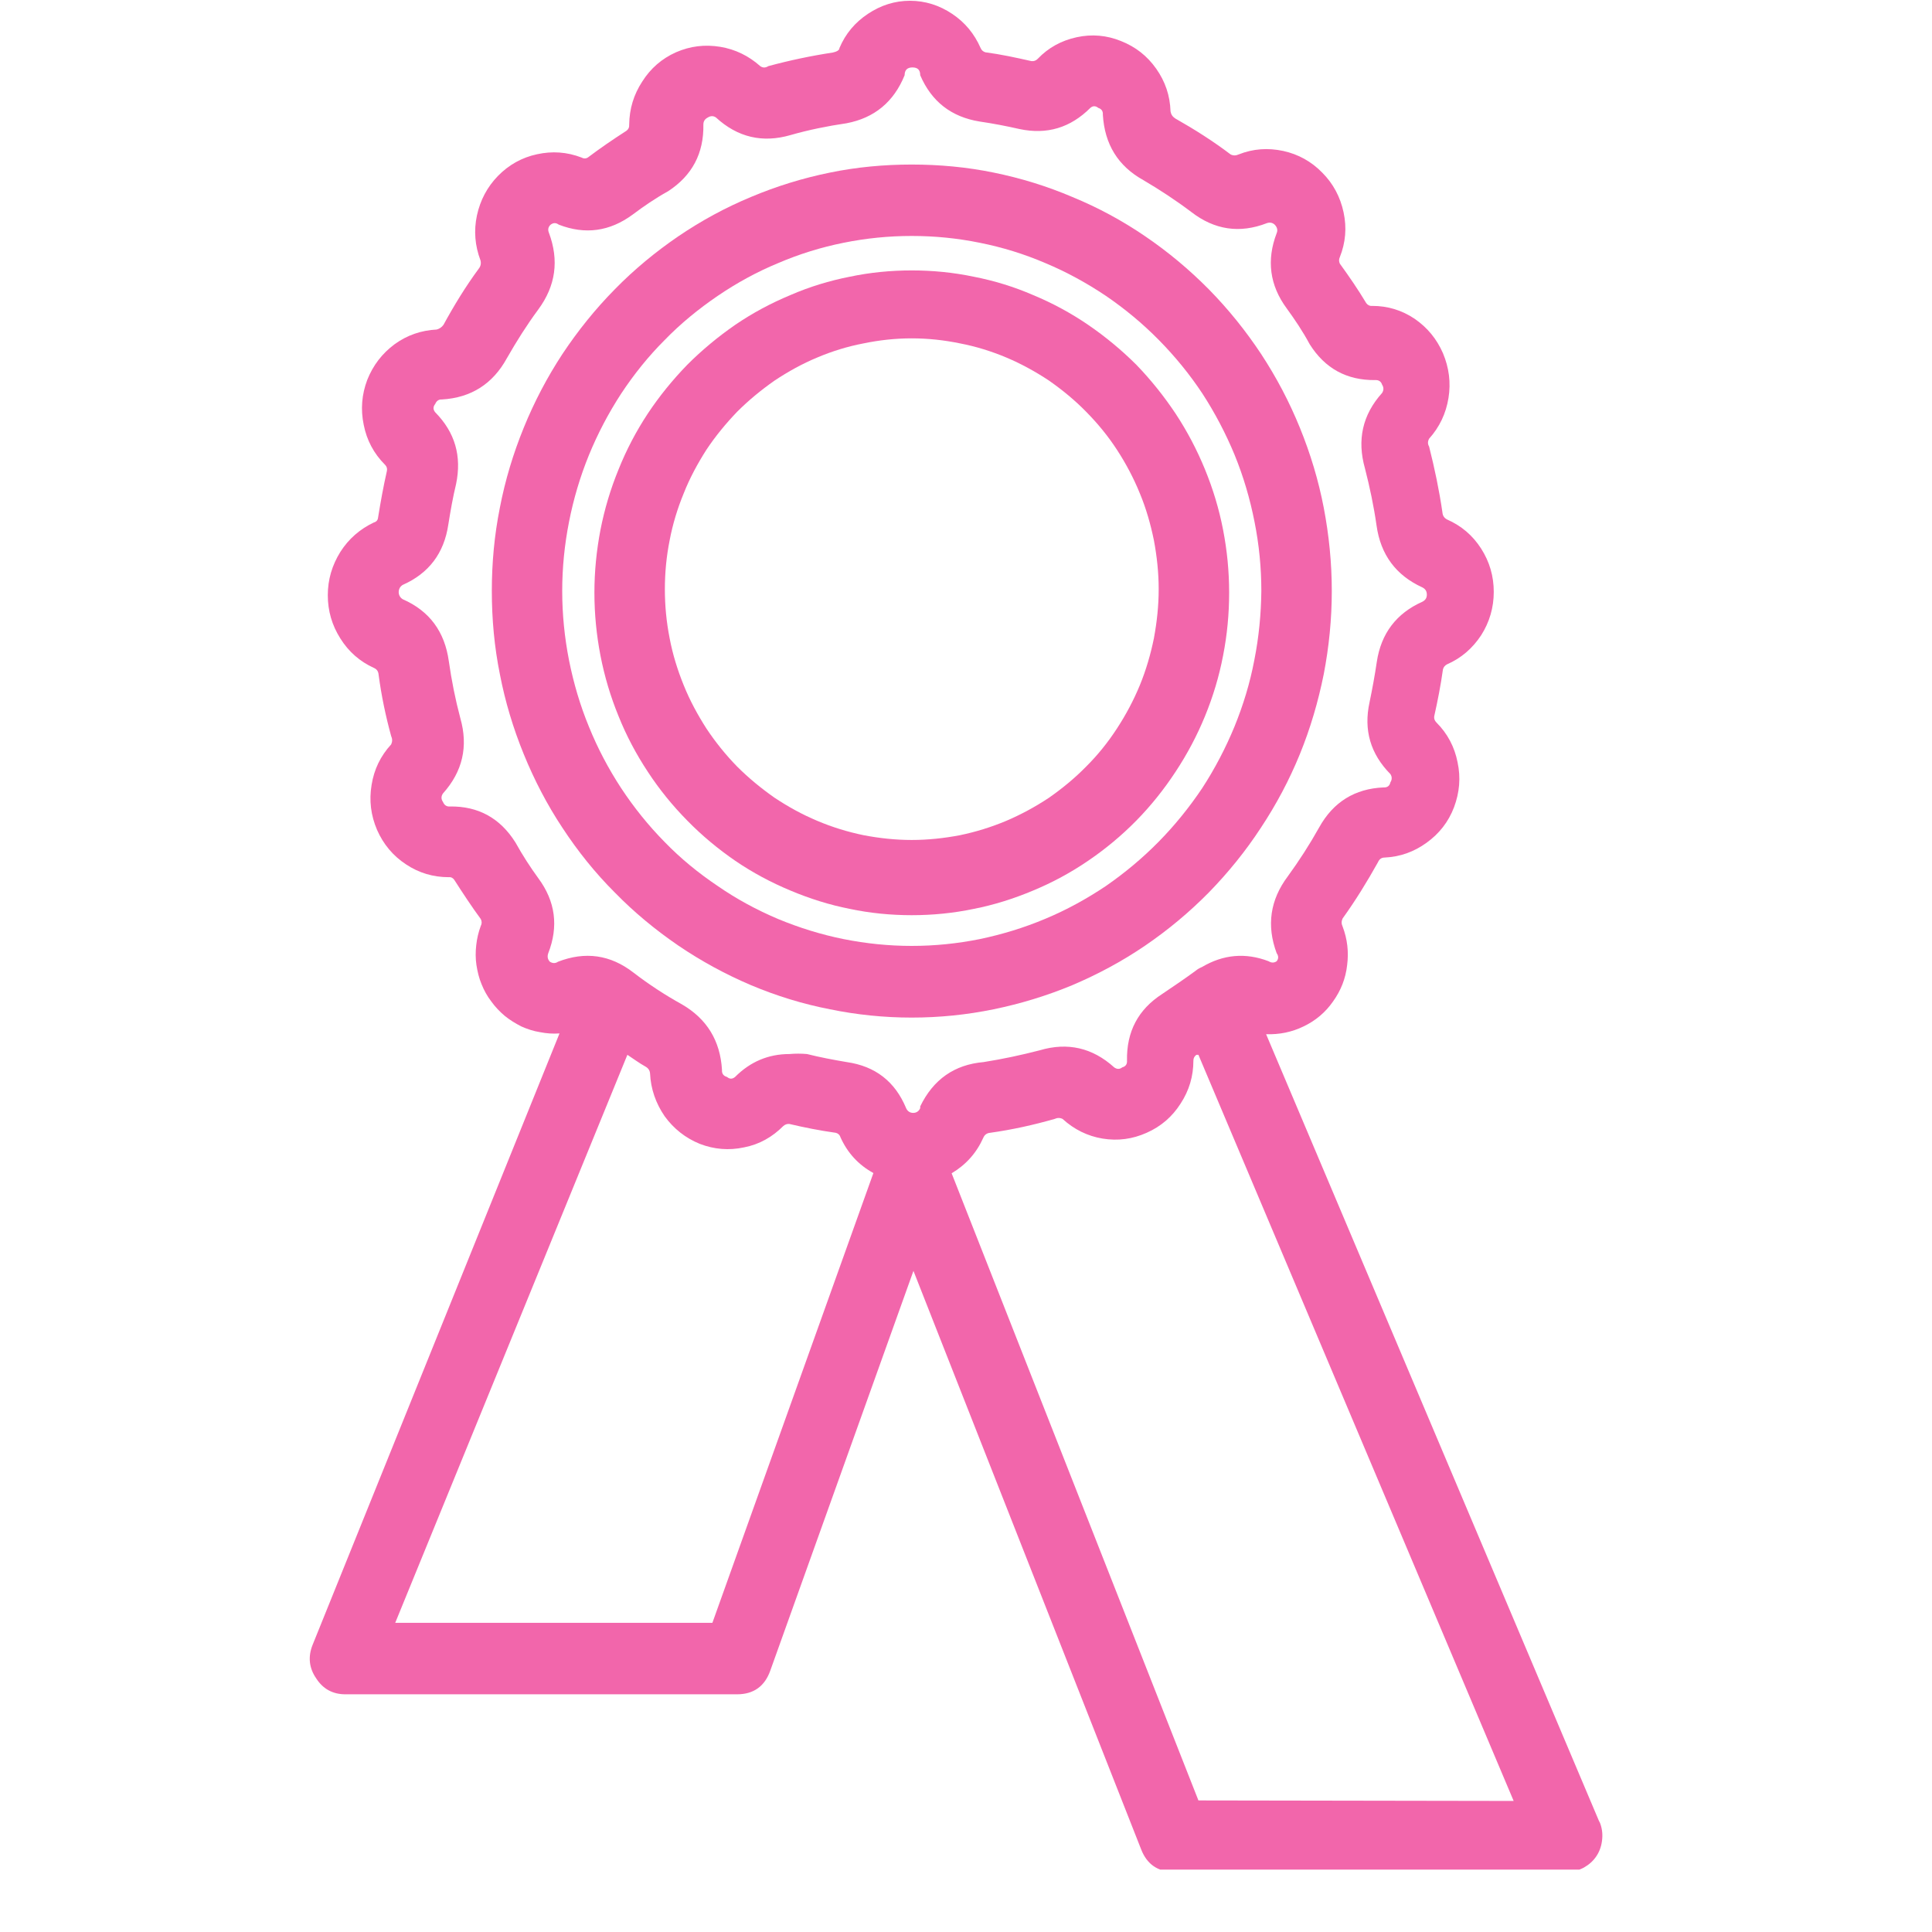
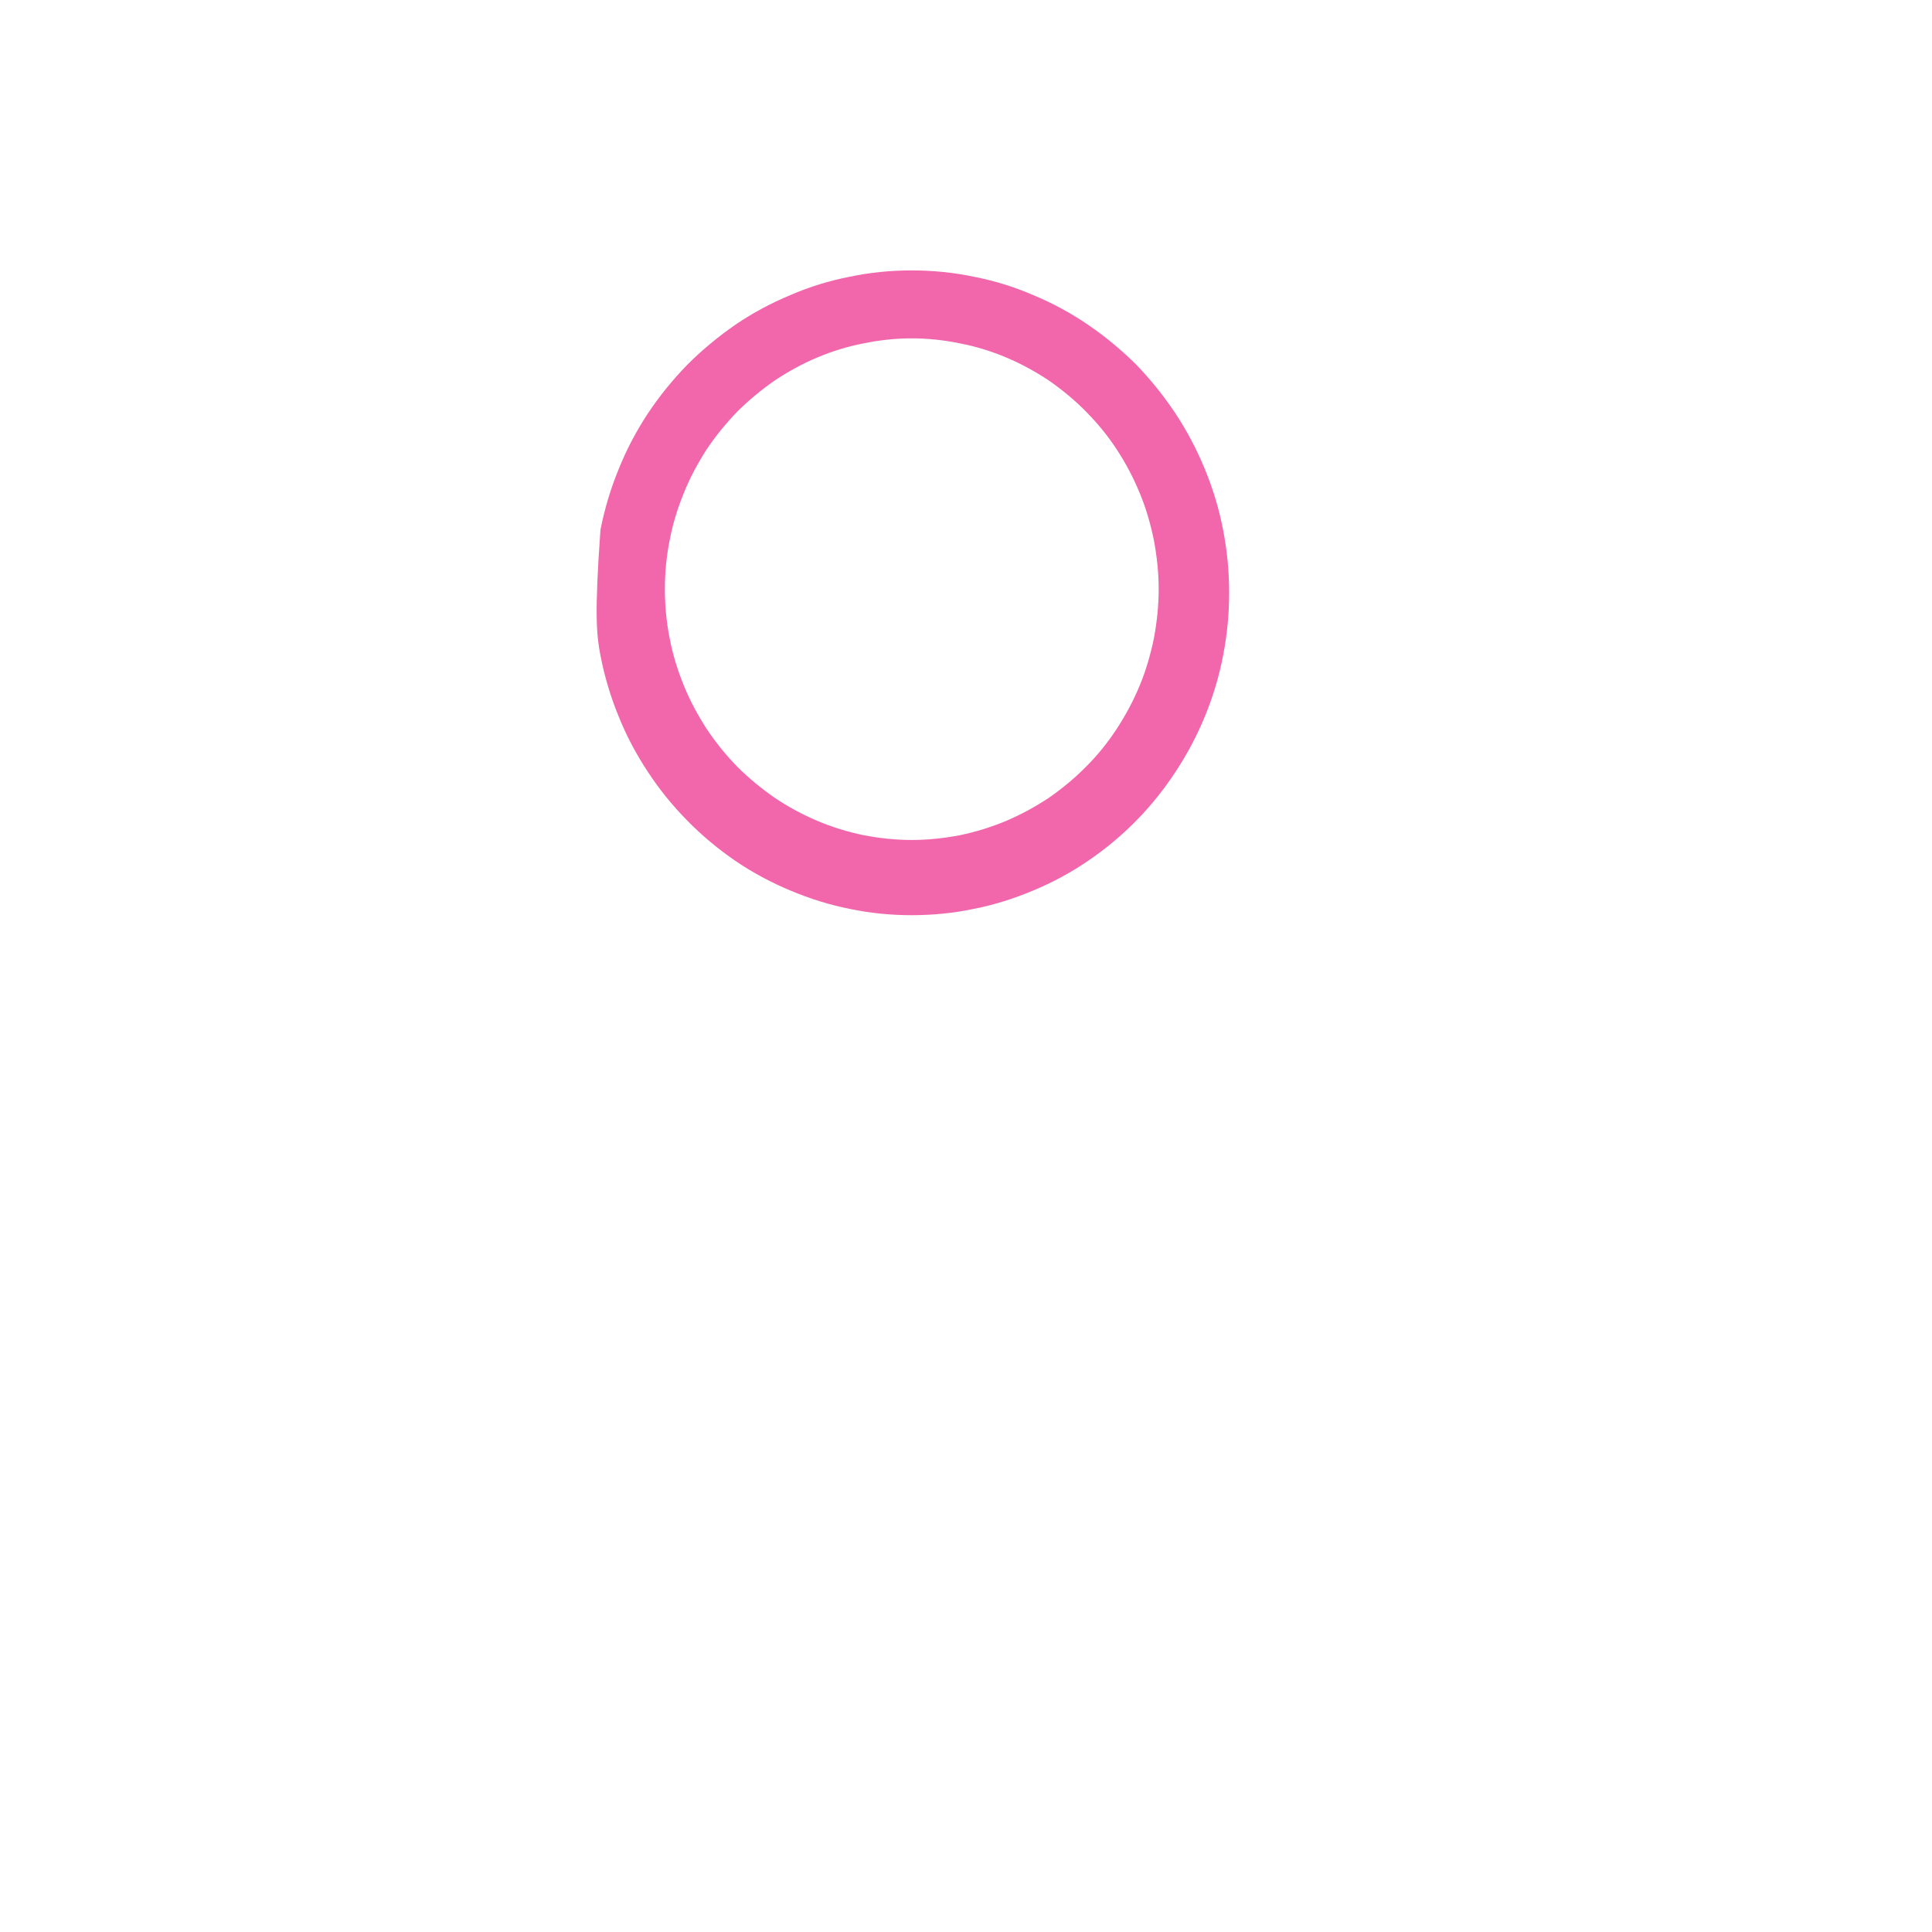
<svg xmlns="http://www.w3.org/2000/svg" width="40" zoomAndPan="magnify" viewBox="0 0 30 30" height="40" preserveAspectRatio="xMidYMid meet" version="1.0">
  <defs>
    <clipPath id="12329f1653">
-       <path d="M 4.676 0 L 24.996 0 L 24.996 29.031 L 4.676 29.031 Z M 4.676 0 " clip-rule="nonzero" />
-     </clipPath>
+       </clipPath>
  </defs>
-   <path fill="#f266ab" d="M 20.68 9.176 C 20.68 8.742 20.637 8.312 20.555 7.883 C 20.473 7.457 20.348 7.043 20.184 6.641 C 20.02 6.238 19.82 5.859 19.582 5.496 C 19.344 5.137 19.074 4.801 18.77 4.492 C 18.465 4.184 18.137 3.91 17.781 3.668 C 17.426 3.426 17.051 3.223 16.652 3.059 C 16.258 2.891 15.852 2.766 15.43 2.68 C 15.012 2.594 14.586 2.555 14.156 2.555 C 13.73 2.555 13.305 2.594 12.887 2.68 C 12.465 2.766 12.059 2.891 11.66 3.059 C 11.266 3.223 10.891 3.426 10.535 3.668 C 10.18 3.91 9.848 4.184 9.547 4.492 C 9.242 4.801 8.973 5.137 8.734 5.496 C 8.496 5.859 8.297 6.238 8.133 6.641 C 7.969 7.043 7.844 7.457 7.762 7.883 C 7.676 8.312 7.637 8.742 7.637 9.176 C 7.637 9.613 7.676 10.043 7.762 10.469 C 7.844 10.895 7.969 11.309 8.133 11.711 C 8.297 12.113 8.496 12.496 8.734 12.855 C 8.973 13.219 9.242 13.555 9.547 13.859 C 9.848 14.168 10.18 14.441 10.535 14.684 C 10.891 14.926 11.266 15.129 11.66 15.297 C 12.059 15.465 12.465 15.59 12.887 15.672 C 13.305 15.758 13.73 15.801 14.156 15.801 C 14.586 15.801 15.012 15.758 15.43 15.672 C 15.848 15.586 16.258 15.461 16.652 15.297 C 17.047 15.129 17.426 14.926 17.781 14.684 C 18.137 14.441 18.465 14.168 18.77 13.859 C 19.07 13.551 19.34 13.219 19.578 12.855 C 19.816 12.496 20.02 12.113 20.184 11.711 C 20.348 11.309 20.469 10.895 20.555 10.469 C 20.637 10.043 20.68 9.613 20.68 9.176 Z M 14.156 14.688 C 13.801 14.688 13.449 14.652 13.098 14.582 C 12.75 14.512 12.41 14.406 12.082 14.27 C 11.75 14.129 11.438 13.961 11.145 13.758 C 10.848 13.559 10.57 13.332 10.32 13.074 C 10.066 12.816 9.844 12.539 9.645 12.238 C 9.449 11.938 9.281 11.621 9.145 11.285 C 9.008 10.953 8.906 10.605 8.836 10.254 C 8.766 9.898 8.73 9.539 8.73 9.176 C 8.73 8.816 8.766 8.457 8.836 8.102 C 8.906 7.746 9.008 7.402 9.145 7.066 C 9.281 6.734 9.449 6.414 9.645 6.113 C 9.844 5.812 10.066 5.535 10.32 5.281 C 10.57 5.023 10.848 4.797 11.145 4.594 C 11.438 4.395 11.75 4.223 12.082 4.086 C 12.41 3.945 12.75 3.84 13.098 3.77 C 13.449 3.699 13.801 3.664 14.156 3.664 C 14.516 3.664 14.867 3.699 15.215 3.77 C 15.566 3.84 15.906 3.945 16.234 4.086 C 16.562 4.223 16.875 4.395 17.172 4.594 C 17.469 4.797 17.742 5.023 17.996 5.281 C 18.246 5.535 18.473 5.812 18.672 6.113 C 18.867 6.414 19.035 6.734 19.172 7.066 C 19.309 7.402 19.41 7.746 19.48 8.102 C 19.551 8.457 19.586 8.816 19.586 9.176 C 19.582 9.539 19.547 9.898 19.477 10.25 C 19.41 10.605 19.305 10.949 19.168 11.285 C 19.031 11.617 18.863 11.938 18.668 12.238 C 18.469 12.535 18.242 12.816 17.992 13.07 C 17.738 13.328 17.465 13.555 17.172 13.758 C 16.875 13.957 16.562 14.129 16.234 14.266 C 15.902 14.406 15.566 14.508 15.215 14.582 C 14.867 14.652 14.516 14.688 14.156 14.688 Z M 14.156 14.688 " fill-opacity="1" fill-rule="nonzero" />
-   <path fill="#f266ab" d="M 14.156 4.199 C 13.836 4.199 13.512 4.23 13.195 4.297 C 12.879 4.359 12.57 4.453 12.273 4.582 C 11.973 4.707 11.688 4.859 11.418 5.043 C 11.152 5.227 10.902 5.434 10.672 5.664 C 10.445 5.898 10.238 6.152 10.059 6.422 C 9.879 6.695 9.727 6.984 9.605 7.289 C 9.48 7.594 9.387 7.906 9.324 8.227 C 9.262 8.551 9.23 8.875 9.23 9.203 C 9.23 9.535 9.262 9.859 9.324 10.18 C 9.387 10.504 9.48 10.816 9.605 11.121 C 9.727 11.426 9.879 11.711 10.059 11.984 C 10.238 12.258 10.445 12.512 10.672 12.742 C 10.902 12.977 11.152 13.184 11.418 13.367 C 11.688 13.551 11.973 13.703 12.273 13.828 C 12.57 13.953 12.879 14.051 13.195 14.113 C 13.512 14.18 13.836 14.211 14.156 14.211 C 14.48 14.211 14.801 14.18 15.121 14.113 C 15.438 14.051 15.746 13.953 16.043 13.828 C 16.344 13.703 16.625 13.551 16.895 13.367 C 17.164 13.184 17.414 12.977 17.645 12.742 C 17.871 12.512 18.074 12.258 18.254 11.984 C 18.434 11.711 18.586 11.426 18.711 11.121 C 18.836 10.816 18.93 10.504 18.992 10.18 C 19.055 9.859 19.086 9.535 19.086 9.203 C 19.086 8.875 19.055 8.551 18.992 8.227 C 18.93 7.906 18.836 7.594 18.711 7.289 C 18.586 6.984 18.434 6.695 18.254 6.422 C 18.074 6.152 17.871 5.898 17.645 5.664 C 17.414 5.434 17.164 5.227 16.895 5.043 C 16.625 4.859 16.344 4.707 16.043 4.582 C 15.746 4.453 15.438 4.359 15.121 4.297 C 14.801 4.23 14.48 4.199 14.156 4.199 Z M 14.156 13.043 C 13.906 13.043 13.656 13.016 13.41 12.969 C 13.164 12.918 12.922 12.844 12.691 12.746 C 12.457 12.648 12.238 12.527 12.027 12.387 C 11.82 12.242 11.625 12.082 11.445 11.902 C 11.27 11.723 11.109 11.523 10.969 11.312 C 10.832 11.098 10.711 10.875 10.617 10.641 C 10.52 10.402 10.445 10.16 10.398 9.91 C 10.348 9.656 10.324 9.406 10.324 9.148 C 10.324 8.895 10.348 8.641 10.398 8.391 C 10.445 8.141 10.52 7.895 10.617 7.66 C 10.711 7.422 10.832 7.199 10.969 6.984 C 11.109 6.773 11.27 6.578 11.445 6.395 C 11.625 6.215 11.82 6.055 12.027 5.91 C 12.238 5.77 12.457 5.648 12.691 5.551 C 12.922 5.453 13.164 5.379 13.41 5.332 C 13.656 5.281 13.906 5.254 14.156 5.254 C 14.41 5.254 14.66 5.281 14.906 5.332 C 15.152 5.379 15.391 5.453 15.625 5.551 C 15.855 5.648 16.078 5.77 16.289 5.91 C 16.496 6.055 16.691 6.215 16.867 6.395 C 17.047 6.578 17.207 6.773 17.344 6.984 C 17.484 7.199 17.602 7.422 17.699 7.66 C 17.797 7.895 17.867 8.141 17.918 8.391 C 17.965 8.641 17.992 8.895 17.992 9.148 C 17.992 9.406 17.965 9.656 17.918 9.91 C 17.867 10.16 17.797 10.402 17.699 10.641 C 17.602 10.875 17.484 11.098 17.344 11.312 C 17.207 11.523 17.047 11.723 16.867 11.902 C 16.691 12.082 16.496 12.242 16.289 12.387 C 16.078 12.527 15.855 12.648 15.625 12.746 C 15.391 12.844 15.152 12.918 14.906 12.969 C 14.66 13.016 14.41 13.043 14.156 13.043 Z M 14.156 13.043 " fill-opacity="1" fill-rule="nonzero" />
+   <path fill="#f266ab" d="M 14.156 4.199 C 13.836 4.199 13.512 4.23 13.195 4.297 C 12.879 4.359 12.57 4.453 12.273 4.582 C 11.973 4.707 11.688 4.859 11.418 5.043 C 11.152 5.227 10.902 5.434 10.672 5.664 C 10.445 5.898 10.238 6.152 10.059 6.422 C 9.879 6.695 9.727 6.984 9.605 7.289 C 9.48 7.594 9.387 7.906 9.324 8.227 C 9.23 9.535 9.262 9.859 9.324 10.18 C 9.387 10.504 9.48 10.816 9.605 11.121 C 9.727 11.426 9.879 11.711 10.059 11.984 C 10.238 12.258 10.445 12.512 10.672 12.742 C 10.902 12.977 11.152 13.184 11.418 13.367 C 11.688 13.551 11.973 13.703 12.273 13.828 C 12.57 13.953 12.879 14.051 13.195 14.113 C 13.512 14.18 13.836 14.211 14.156 14.211 C 14.48 14.211 14.801 14.18 15.121 14.113 C 15.438 14.051 15.746 13.953 16.043 13.828 C 16.344 13.703 16.625 13.551 16.895 13.367 C 17.164 13.184 17.414 12.977 17.645 12.742 C 17.871 12.512 18.074 12.258 18.254 11.984 C 18.434 11.711 18.586 11.426 18.711 11.121 C 18.836 10.816 18.93 10.504 18.992 10.18 C 19.055 9.859 19.086 9.535 19.086 9.203 C 19.086 8.875 19.055 8.551 18.992 8.227 C 18.93 7.906 18.836 7.594 18.711 7.289 C 18.586 6.984 18.434 6.695 18.254 6.422 C 18.074 6.152 17.871 5.898 17.645 5.664 C 17.414 5.434 17.164 5.227 16.895 5.043 C 16.625 4.859 16.344 4.707 16.043 4.582 C 15.746 4.453 15.438 4.359 15.121 4.297 C 14.801 4.23 14.48 4.199 14.156 4.199 Z M 14.156 13.043 C 13.906 13.043 13.656 13.016 13.41 12.969 C 13.164 12.918 12.922 12.844 12.691 12.746 C 12.457 12.648 12.238 12.527 12.027 12.387 C 11.82 12.242 11.625 12.082 11.445 11.902 C 11.27 11.723 11.109 11.523 10.969 11.312 C 10.832 11.098 10.711 10.875 10.617 10.641 C 10.52 10.402 10.445 10.16 10.398 9.91 C 10.348 9.656 10.324 9.406 10.324 9.148 C 10.324 8.895 10.348 8.641 10.398 8.391 C 10.445 8.141 10.52 7.895 10.617 7.66 C 10.711 7.422 10.832 7.199 10.969 6.984 C 11.109 6.773 11.27 6.578 11.445 6.395 C 11.625 6.215 11.82 6.055 12.027 5.91 C 12.238 5.77 12.457 5.648 12.691 5.551 C 12.922 5.453 13.164 5.379 13.41 5.332 C 13.656 5.281 13.906 5.254 14.156 5.254 C 14.41 5.254 14.66 5.281 14.906 5.332 C 15.152 5.379 15.391 5.453 15.625 5.551 C 15.855 5.648 16.078 5.77 16.289 5.91 C 16.496 6.055 16.691 6.215 16.867 6.395 C 17.047 6.578 17.207 6.773 17.344 6.984 C 17.484 7.199 17.602 7.422 17.699 7.66 C 17.797 7.895 17.867 8.141 17.918 8.391 C 17.965 8.641 17.992 8.895 17.992 9.148 C 17.992 9.406 17.965 9.656 17.918 9.91 C 17.867 10.16 17.797 10.402 17.699 10.641 C 17.602 10.875 17.484 11.098 17.344 11.312 C 17.207 11.523 17.047 11.723 16.867 11.902 C 16.691 12.082 16.496 12.242 16.289 12.387 C 16.078 12.527 15.855 12.648 15.625 12.746 C 15.391 12.844 15.152 12.918 14.906 12.969 C 14.66 13.016 14.41 13.043 14.156 13.043 Z M 14.156 13.043 " fill-opacity="1" fill-rule="nonzero" />
  <g clip-path="url(#12329f1653)">
-     <path fill="#f266ab" d="M 24.836 28.293 L 19.66 16.059 C 19.867 16.066 20.059 16.027 20.242 15.938 C 20.43 15.848 20.582 15.719 20.699 15.551 C 20.82 15.383 20.895 15.195 20.918 14.988 C 20.945 14.781 20.922 14.582 20.848 14.387 C 20.828 14.344 20.828 14.305 20.848 14.262 C 21.051 13.98 21.23 13.688 21.398 13.387 C 21.418 13.34 21.453 13.316 21.5 13.316 C 21.742 13.305 21.957 13.227 22.152 13.086 C 22.348 12.945 22.492 12.762 22.578 12.535 C 22.664 12.305 22.684 12.074 22.633 11.836 C 22.586 11.598 22.477 11.391 22.305 11.219 C 22.277 11.191 22.266 11.16 22.27 11.125 C 22.324 10.883 22.371 10.645 22.406 10.395 C 22.414 10.359 22.438 10.332 22.469 10.316 C 22.691 10.219 22.867 10.066 23 9.863 C 23.129 9.66 23.195 9.434 23.195 9.191 C 23.195 8.945 23.129 8.723 23 8.52 C 22.867 8.312 22.691 8.164 22.469 8.066 C 22.426 8.043 22.402 8.008 22.398 7.957 C 22.348 7.613 22.277 7.273 22.191 6.934 C 22.168 6.895 22.168 6.855 22.191 6.812 C 22.352 6.633 22.453 6.422 22.492 6.18 C 22.531 5.941 22.5 5.707 22.406 5.484 C 22.309 5.262 22.164 5.086 21.965 4.949 C 21.766 4.816 21.547 4.75 21.309 4.75 C 21.27 4.754 21.238 4.738 21.215 4.707 C 21.086 4.492 20.949 4.293 20.805 4.094 C 20.789 4.059 20.789 4.027 20.805 3.992 C 20.895 3.766 20.914 3.535 20.863 3.297 C 20.812 3.059 20.703 2.852 20.531 2.68 C 20.363 2.508 20.16 2.395 19.926 2.344 C 19.688 2.293 19.457 2.309 19.234 2.398 C 19.191 2.418 19.148 2.418 19.109 2.398 C 18.836 2.191 18.547 2.008 18.25 1.84 C 18.207 1.812 18.184 1.777 18.176 1.73 C 18.168 1.484 18.094 1.266 17.953 1.066 C 17.812 0.867 17.633 0.727 17.406 0.637 C 17.184 0.547 16.953 0.527 16.719 0.578 C 16.484 0.629 16.281 0.738 16.113 0.914 C 16.086 0.941 16.055 0.953 16.016 0.949 C 15.777 0.895 15.543 0.844 15.301 0.812 C 15.266 0.801 15.242 0.781 15.227 0.746 C 15.129 0.523 14.984 0.348 14.785 0.215 C 14.586 0.082 14.367 0.012 14.129 0.012 C 13.895 0.012 13.676 0.082 13.477 0.215 C 13.277 0.348 13.129 0.523 13.035 0.746 C 13.035 0.785 12.98 0.805 12.93 0.816 C 12.594 0.867 12.258 0.938 11.93 1.027 C 11.887 1.055 11.844 1.055 11.805 1.027 C 11.625 0.867 11.418 0.766 11.184 0.727 C 10.945 0.688 10.719 0.715 10.496 0.812 C 10.277 0.91 10.102 1.062 9.973 1.266 C 9.84 1.469 9.773 1.691 9.77 1.934 C 9.773 1.977 9.758 2.008 9.727 2.031 C 9.52 2.164 9.32 2.301 9.129 2.445 C 9.098 2.465 9.062 2.465 9.027 2.445 C 8.801 2.359 8.574 2.344 8.34 2.395 C 8.105 2.445 7.902 2.559 7.734 2.73 C 7.566 2.902 7.457 3.109 7.406 3.344 C 7.355 3.582 7.375 3.816 7.461 4.043 C 7.473 4.09 7.465 4.133 7.434 4.172 C 7.23 4.449 7.051 4.742 6.887 5.043 C 6.859 5.082 6.824 5.105 6.781 5.117 C 6.543 5.129 6.324 5.203 6.129 5.344 C 5.934 5.488 5.793 5.672 5.703 5.898 C 5.617 6.125 5.598 6.359 5.648 6.598 C 5.695 6.836 5.805 7.043 5.977 7.215 C 6.004 7.242 6.016 7.273 6.008 7.312 C 5.953 7.555 5.91 7.793 5.871 8.035 C 5.867 8.078 5.844 8.102 5.805 8.113 C 5.59 8.215 5.414 8.367 5.285 8.57 C 5.156 8.777 5.09 9 5.09 9.242 C 5.09 9.488 5.156 9.711 5.285 9.914 C 5.414 10.121 5.59 10.273 5.805 10.371 C 5.852 10.391 5.875 10.426 5.879 10.477 C 5.922 10.801 5.988 11.117 6.074 11.43 C 6.094 11.473 6.094 11.516 6.074 11.559 C 5.91 11.738 5.809 11.945 5.77 12.188 C 5.73 12.43 5.758 12.66 5.855 12.887 C 5.953 13.109 6.102 13.289 6.305 13.422 C 6.504 13.555 6.727 13.621 6.969 13.621 C 7.004 13.617 7.035 13.633 7.055 13.664 C 7.188 13.871 7.324 14.078 7.465 14.27 C 7.484 14.305 7.484 14.344 7.465 14.379 C 7.43 14.473 7.406 14.574 7.395 14.676 C 7.383 14.781 7.383 14.883 7.398 14.984 C 7.414 15.086 7.438 15.188 7.477 15.281 C 7.516 15.379 7.566 15.469 7.629 15.551 C 7.688 15.633 7.758 15.707 7.836 15.773 C 7.918 15.84 8.004 15.891 8.094 15.938 C 8.188 15.98 8.285 16.012 8.383 16.027 C 8.484 16.047 8.586 16.055 8.688 16.047 L 4.855 25.539 C 4.781 25.723 4.797 25.898 4.91 26.062 C 5.016 26.227 5.168 26.309 5.363 26.309 L 11.445 26.309 C 11.703 26.309 11.875 26.184 11.961 25.941 L 14.184 19.734 L 17.719 28.715 C 17.809 28.949 17.98 29.066 18.227 29.066 L 24.332 29.066 C 24.426 29.066 24.512 29.043 24.594 29 C 24.676 28.953 24.742 28.895 24.793 28.816 C 24.844 28.738 24.871 28.648 24.879 28.555 C 24.887 28.465 24.875 28.375 24.836 28.285 Z M 11.062 25.199 L 6.137 25.199 L 9.742 16.379 C 9.836 16.441 9.926 16.508 10.023 16.562 C 10.066 16.586 10.09 16.621 10.094 16.668 C 10.105 16.91 10.184 17.133 10.32 17.332 C 10.461 17.527 10.645 17.672 10.867 17.762 C 11.09 17.848 11.32 17.867 11.555 17.816 C 11.793 17.77 11.992 17.656 12.164 17.484 C 12.191 17.461 12.223 17.449 12.258 17.453 C 12.492 17.508 12.727 17.555 12.977 17.59 C 13.012 17.598 13.039 17.621 13.051 17.66 C 13.16 17.902 13.328 18.086 13.562 18.215 Z M 14.289 17.18 C 14.289 17.18 14.289 17.18 14.289 17.207 C 14.27 17.254 14.23 17.281 14.18 17.281 C 14.129 17.281 14.09 17.254 14.07 17.207 C 13.898 16.793 13.59 16.555 13.148 16.492 C 12.941 16.457 12.734 16.418 12.531 16.367 C 12.441 16.359 12.348 16.359 12.258 16.367 C 11.93 16.367 11.648 16.488 11.414 16.723 C 11.371 16.758 11.332 16.758 11.289 16.723 C 11.234 16.707 11.207 16.672 11.211 16.613 C 11.184 16.16 10.977 15.82 10.586 15.594 C 10.324 15.449 10.074 15.285 9.836 15.102 C 9.477 14.824 9.086 14.77 8.664 14.934 C 8.625 14.961 8.582 14.961 8.539 14.934 C 8.504 14.898 8.496 14.855 8.512 14.805 C 8.676 14.387 8.625 13.996 8.359 13.637 C 8.234 13.465 8.117 13.285 8.004 13.082 C 7.766 12.703 7.426 12.516 6.984 12.523 C 6.934 12.527 6.898 12.5 6.879 12.453 C 6.848 12.41 6.848 12.363 6.879 12.32 C 7.184 11.98 7.273 11.59 7.148 11.152 C 7.07 10.859 7.012 10.566 6.969 10.266 C 6.906 9.812 6.672 9.488 6.254 9.305 C 6.215 9.281 6.191 9.242 6.191 9.195 C 6.191 9.145 6.215 9.105 6.254 9.082 C 6.66 8.902 6.895 8.59 6.961 8.148 C 6.996 7.93 7.031 7.727 7.082 7.516 C 7.172 7.082 7.066 6.715 6.758 6.402 C 6.723 6.359 6.723 6.316 6.758 6.273 C 6.777 6.227 6.812 6.199 6.863 6.203 C 7.316 6.176 7.652 5.961 7.871 5.562 C 8.02 5.301 8.18 5.047 8.359 4.805 C 8.629 4.438 8.684 4.043 8.523 3.613 C 8.504 3.566 8.512 3.523 8.551 3.488 C 8.594 3.457 8.633 3.457 8.676 3.488 C 9.086 3.648 9.469 3.594 9.824 3.332 C 9.996 3.203 10.172 3.082 10.375 2.969 C 10.746 2.727 10.93 2.383 10.922 1.934 C 10.922 1.883 10.945 1.848 10.992 1.824 C 11.035 1.797 11.078 1.797 11.117 1.824 C 11.453 2.133 11.84 2.223 12.273 2.098 C 12.559 2.016 12.852 1.957 13.145 1.914 C 13.578 1.832 13.879 1.582 14.047 1.168 C 14.047 1.086 14.09 1.047 14.168 1.047 C 14.25 1.047 14.289 1.086 14.289 1.168 C 14.465 1.578 14.773 1.816 15.211 1.887 C 15.422 1.918 15.625 1.957 15.832 2.004 C 16.258 2.094 16.621 1.984 16.93 1.676 C 16.969 1.641 17.012 1.641 17.055 1.676 C 17.105 1.691 17.129 1.727 17.125 1.781 C 17.152 2.238 17.359 2.578 17.754 2.797 C 18.012 2.949 18.262 3.113 18.5 3.293 C 18.859 3.57 19.25 3.629 19.672 3.465 C 19.719 3.449 19.762 3.457 19.797 3.492 C 19.832 3.531 19.844 3.574 19.824 3.621 C 19.664 4.039 19.715 4.43 19.98 4.789 C 20.105 4.961 20.227 5.141 20.336 5.344 C 20.574 5.723 20.914 5.906 21.352 5.902 C 21.406 5.898 21.445 5.922 21.461 5.973 C 21.488 6.016 21.488 6.059 21.461 6.102 C 21.156 6.441 21.07 6.832 21.195 7.273 C 21.27 7.566 21.332 7.859 21.375 8.16 C 21.438 8.613 21.676 8.934 22.086 9.121 C 22.133 9.145 22.156 9.18 22.156 9.234 C 22.156 9.285 22.133 9.32 22.086 9.344 C 21.684 9.523 21.445 9.836 21.379 10.277 C 21.348 10.488 21.309 10.699 21.266 10.906 C 21.172 11.336 21.281 11.707 21.59 12.02 C 21.617 12.062 21.617 12.105 21.59 12.148 C 21.578 12.203 21.543 12.23 21.484 12.227 C 21.039 12.246 20.703 12.453 20.484 12.848 C 20.336 13.113 20.172 13.367 19.996 13.609 C 19.723 13.973 19.664 14.371 19.824 14.801 C 19.855 14.844 19.855 14.887 19.824 14.926 C 19.785 14.953 19.742 14.953 19.699 14.926 C 19.34 14.789 18.996 14.82 18.664 15.016 C 18.629 15.031 18.598 15.047 18.566 15.074 C 18.395 15.199 18.223 15.316 18.047 15.434 C 17.672 15.676 17.492 16.02 17.5 16.469 C 17.504 16.523 17.48 16.559 17.426 16.574 C 17.387 16.605 17.344 16.605 17.301 16.574 C 16.965 16.27 16.578 16.18 16.145 16.309 C 15.859 16.383 15.57 16.445 15.273 16.492 C 14.82 16.531 14.492 16.762 14.289 17.18 Z M 18.609 27.957 L 14.777 18.219 C 15 18.086 15.164 17.902 15.27 17.664 C 15.289 17.621 15.324 17.594 15.375 17.59 C 15.711 17.543 16.047 17.469 16.375 17.375 C 16.418 17.355 16.461 17.355 16.5 17.375 C 16.68 17.539 16.887 17.641 17.121 17.68 C 17.359 17.719 17.586 17.688 17.805 17.59 C 18.027 17.492 18.203 17.34 18.332 17.137 C 18.465 16.934 18.531 16.711 18.531 16.469 C 18.531 16.43 18.547 16.402 18.578 16.379 L 18.609 16.379 L 23.504 27.965 Z M 18.609 27.957 " fill-opacity="1" fill-rule="nonzero" />
-   </g>
+     </g>
</svg>